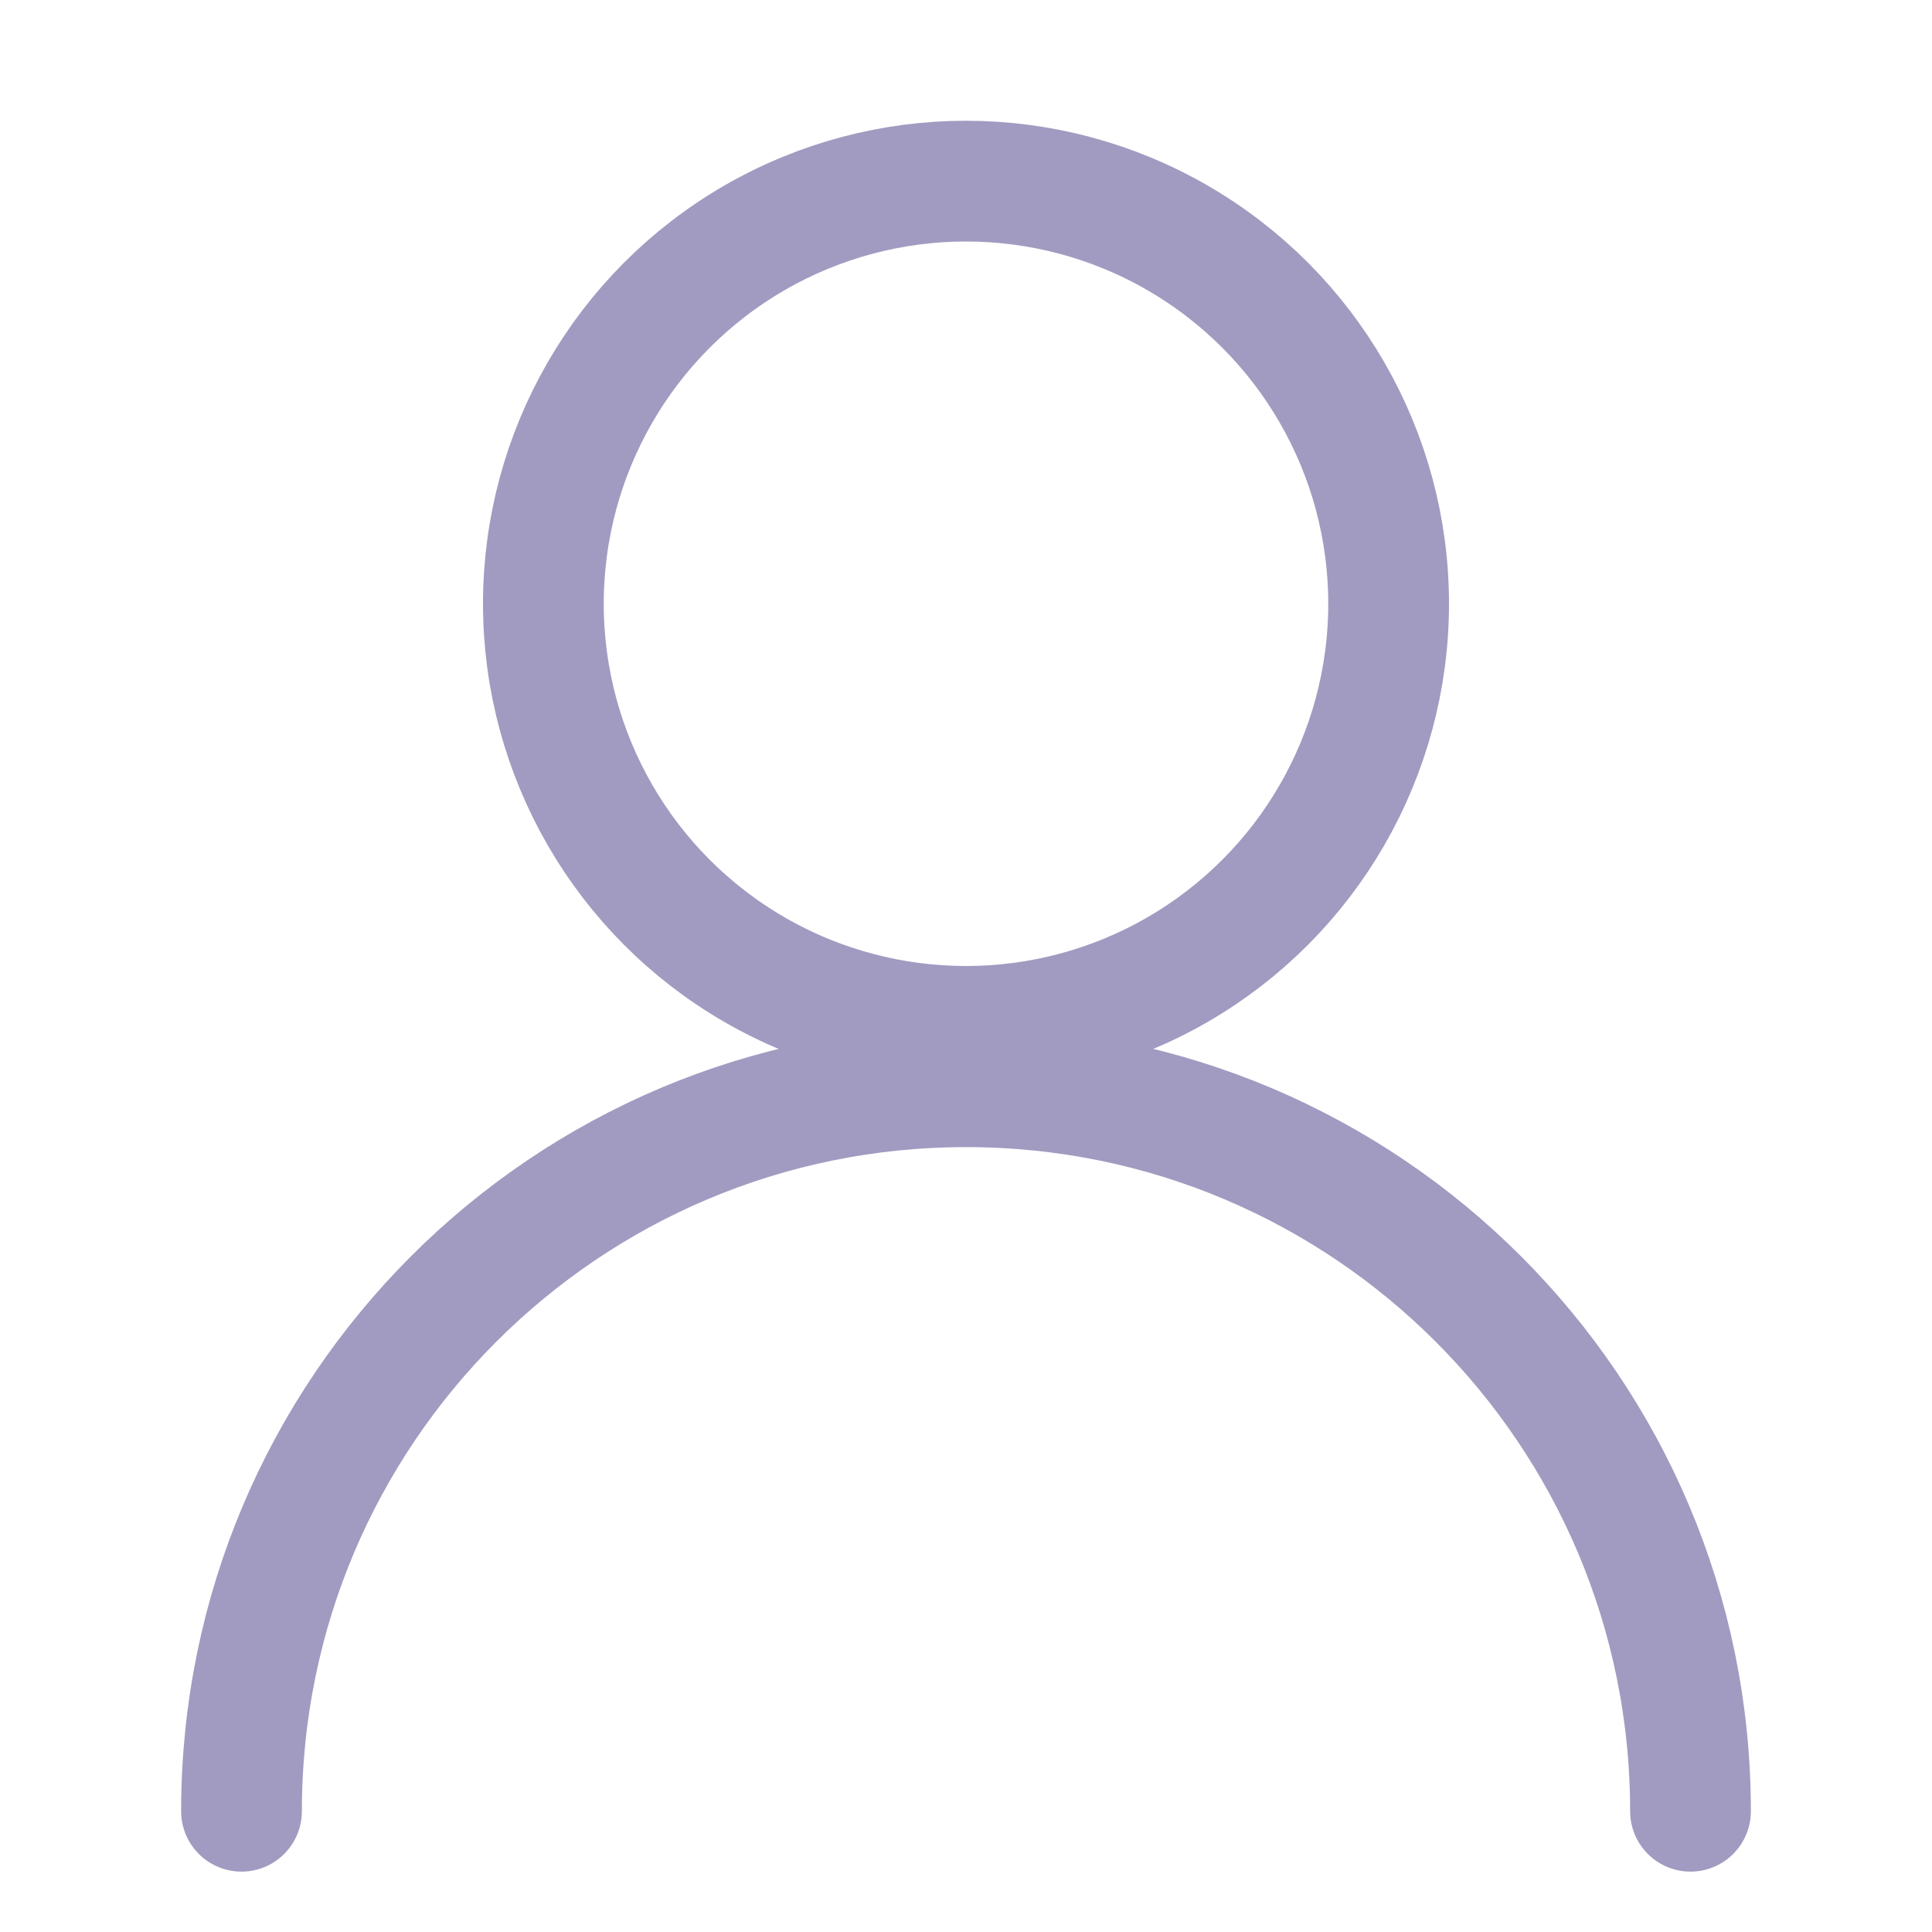
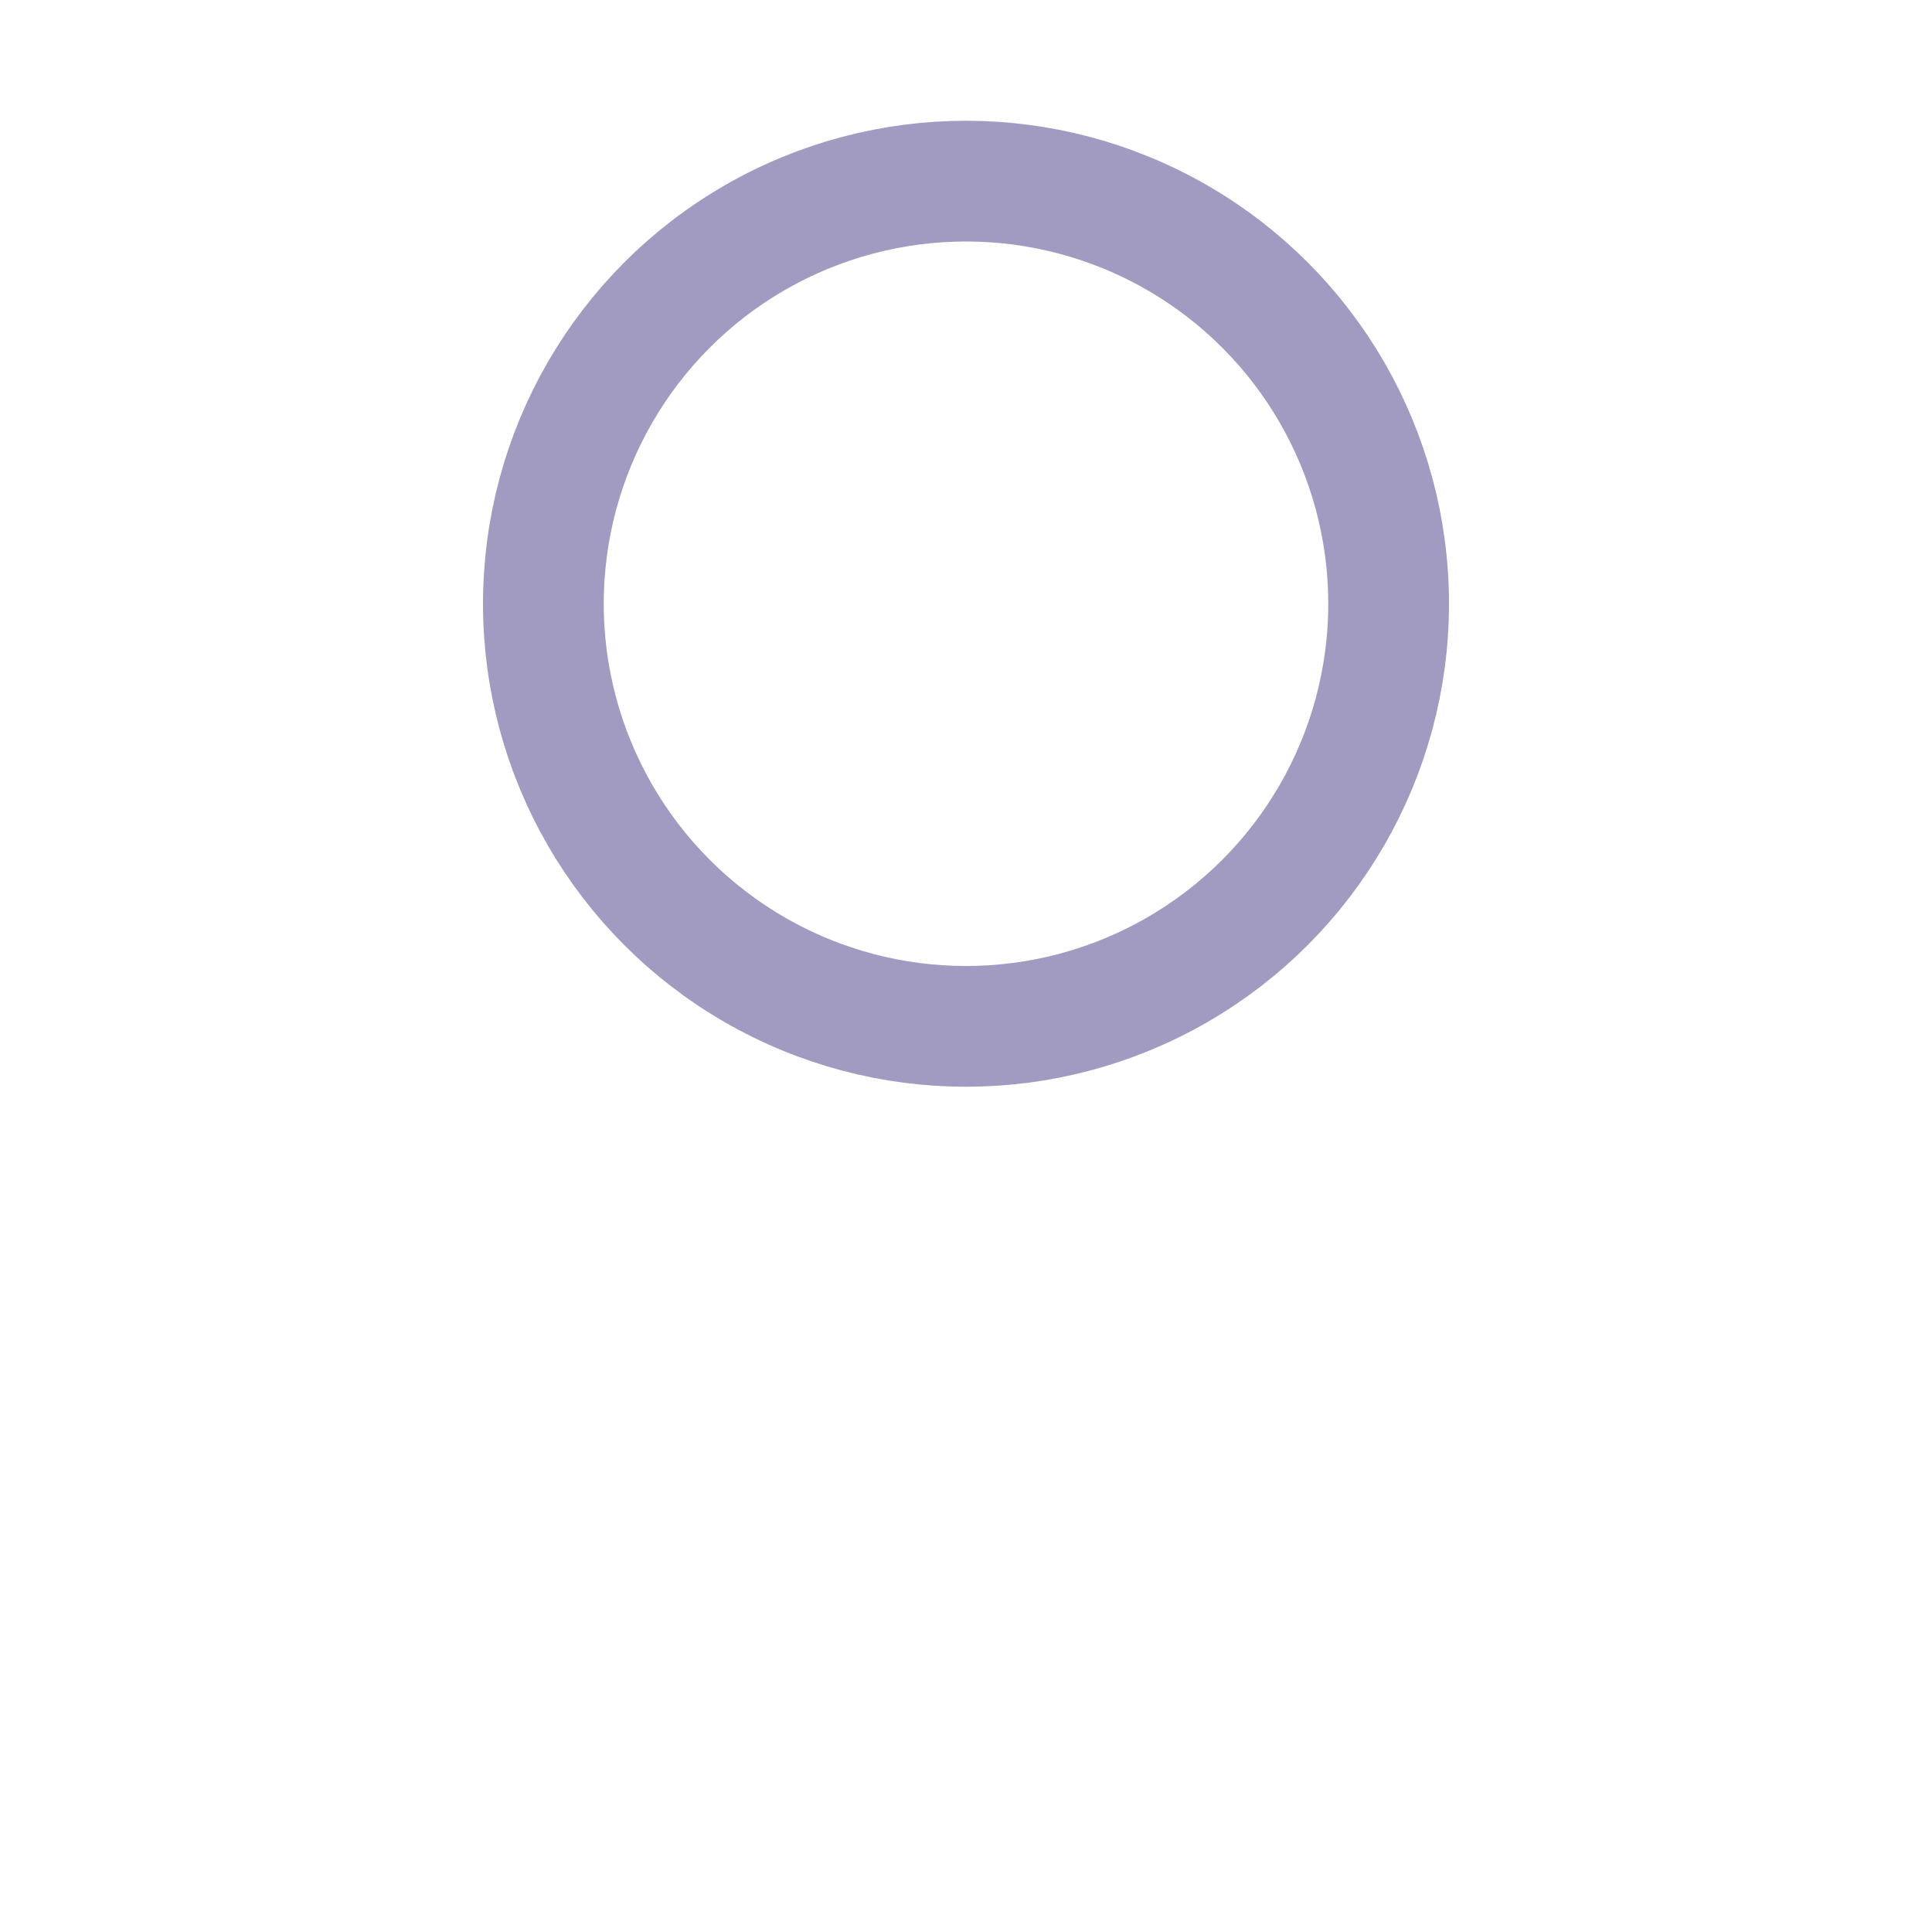
<svg xmlns="http://www.w3.org/2000/svg" width="16" height="16" viewBox="0 0 16 16" fill="none">
  <circle cx="8" cy="5" r="3.5" stroke="#A19BC1" />
-   <path d="M14 15C14 11.686 11.314 9 8 9C4.686 9 2 11.686 2 15" stroke="#A19BC1" stroke-linecap="round" />
</svg>